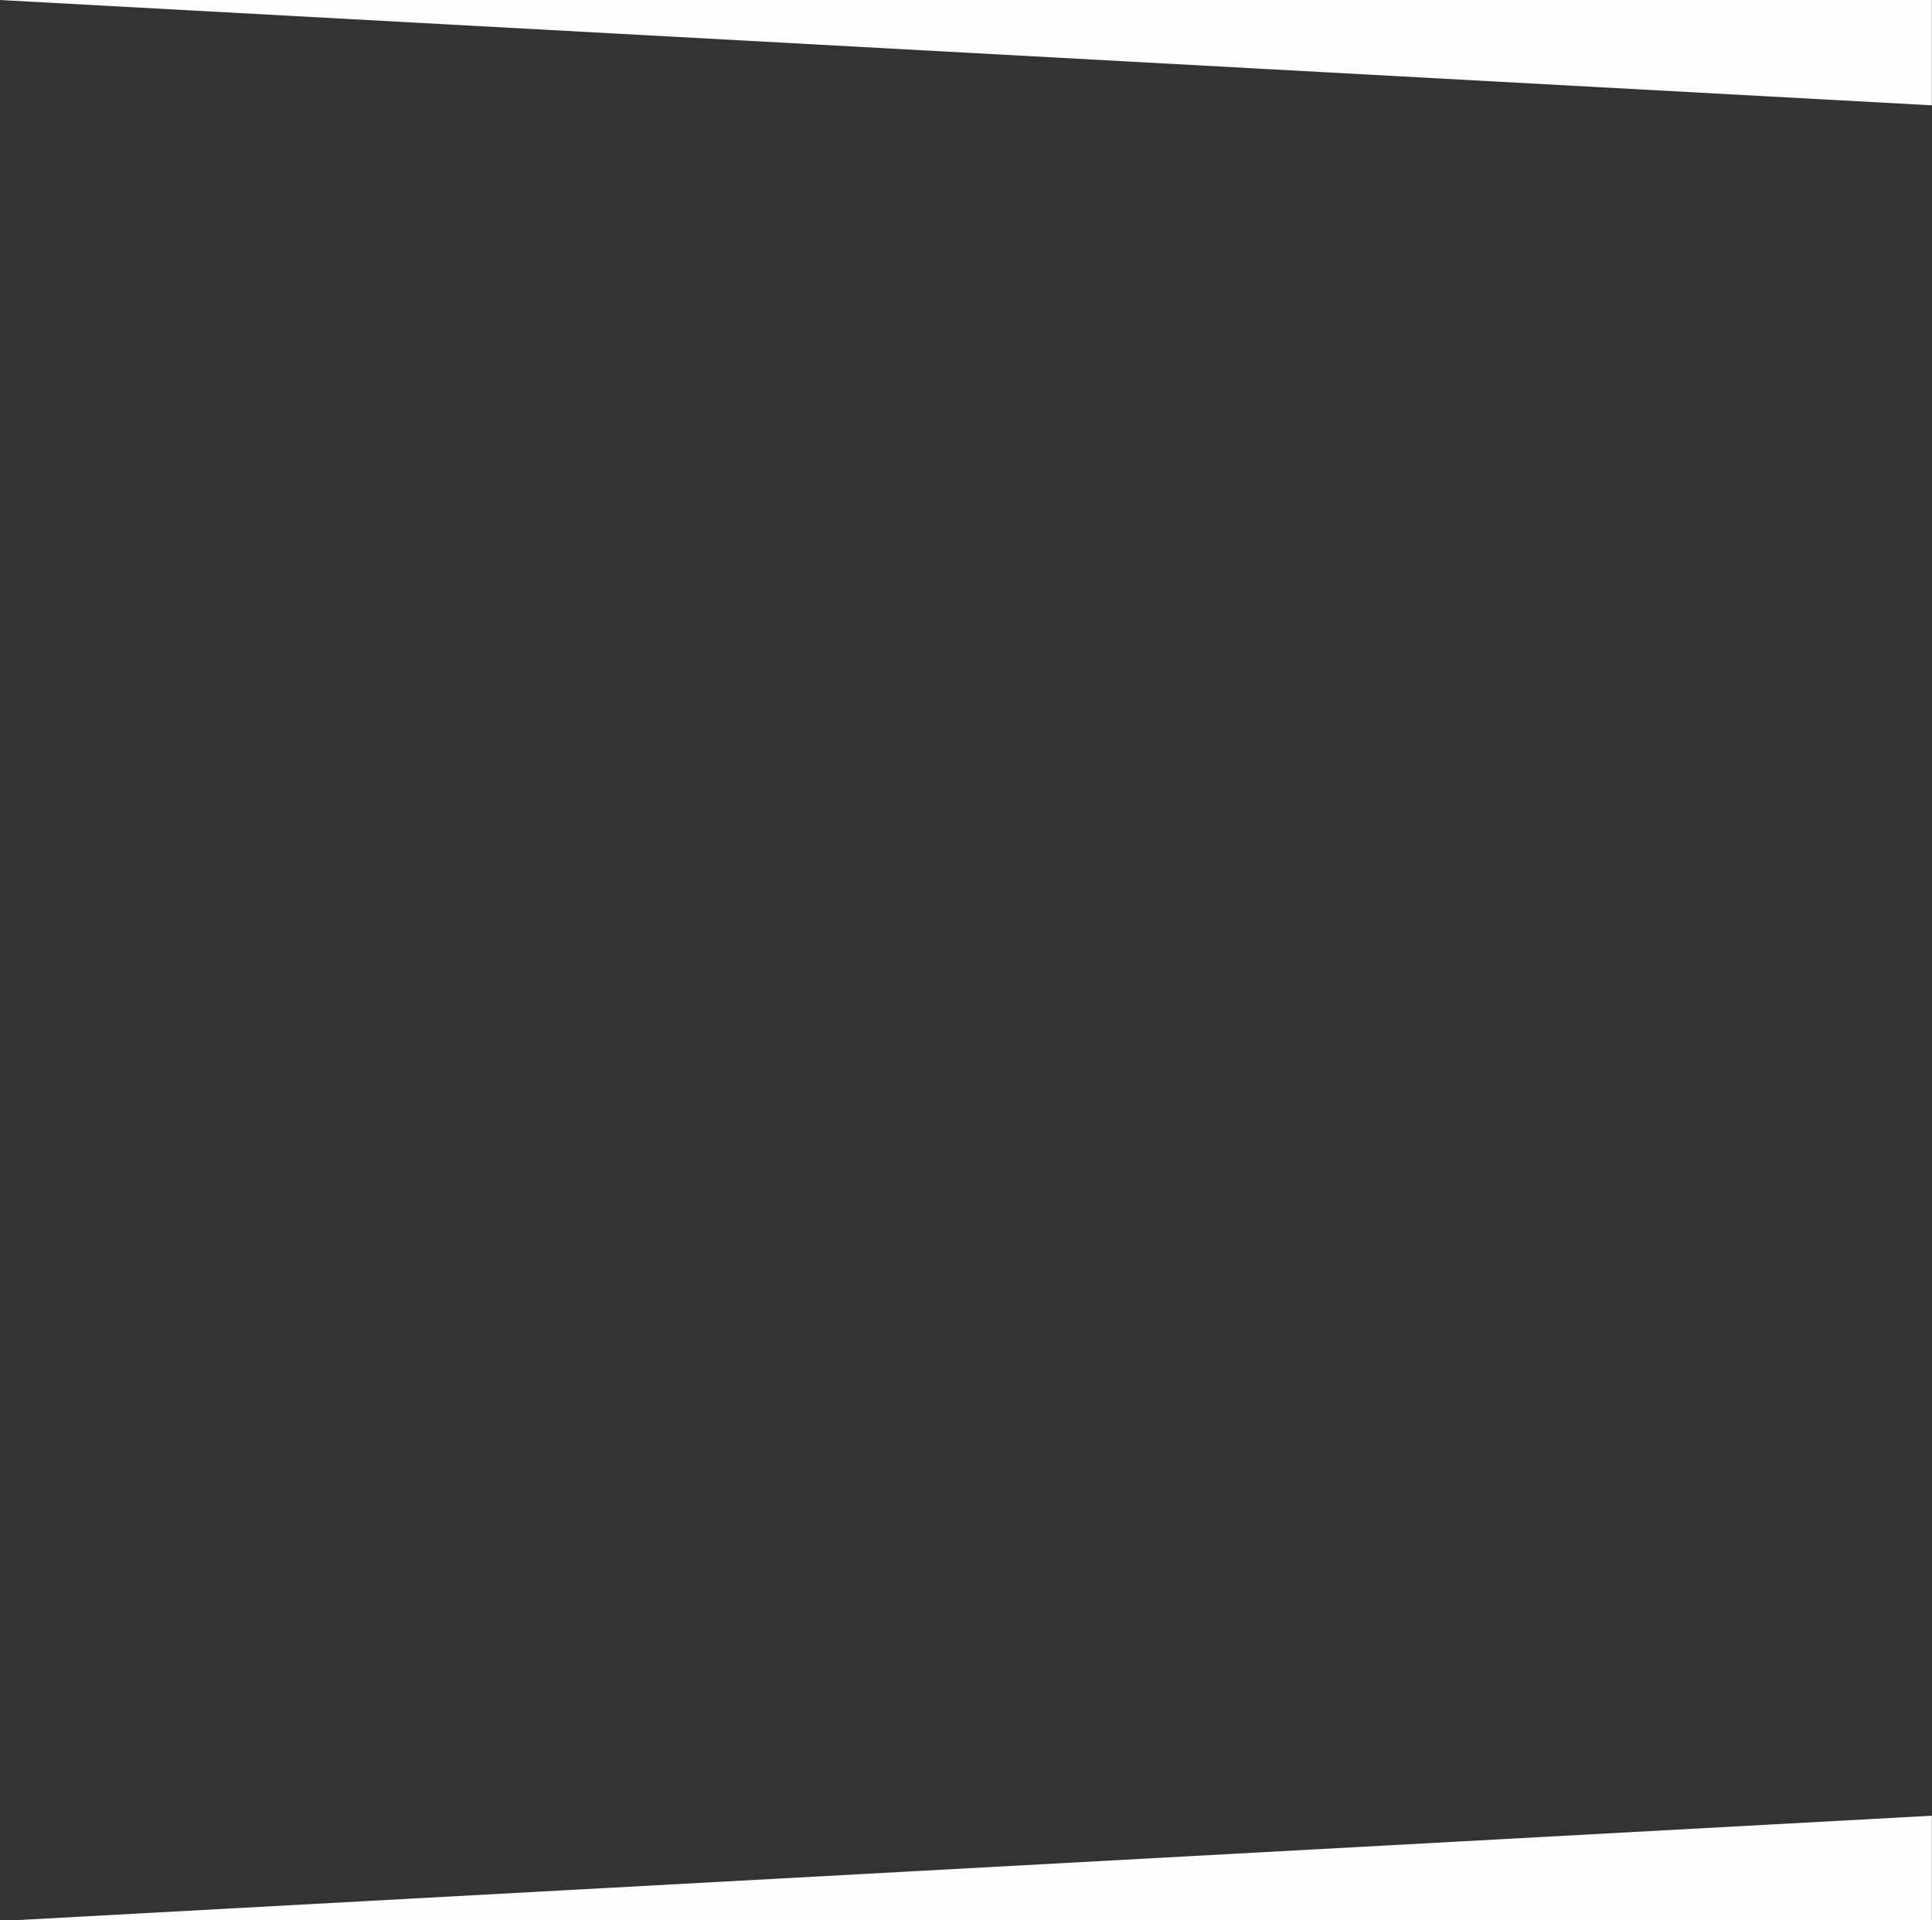
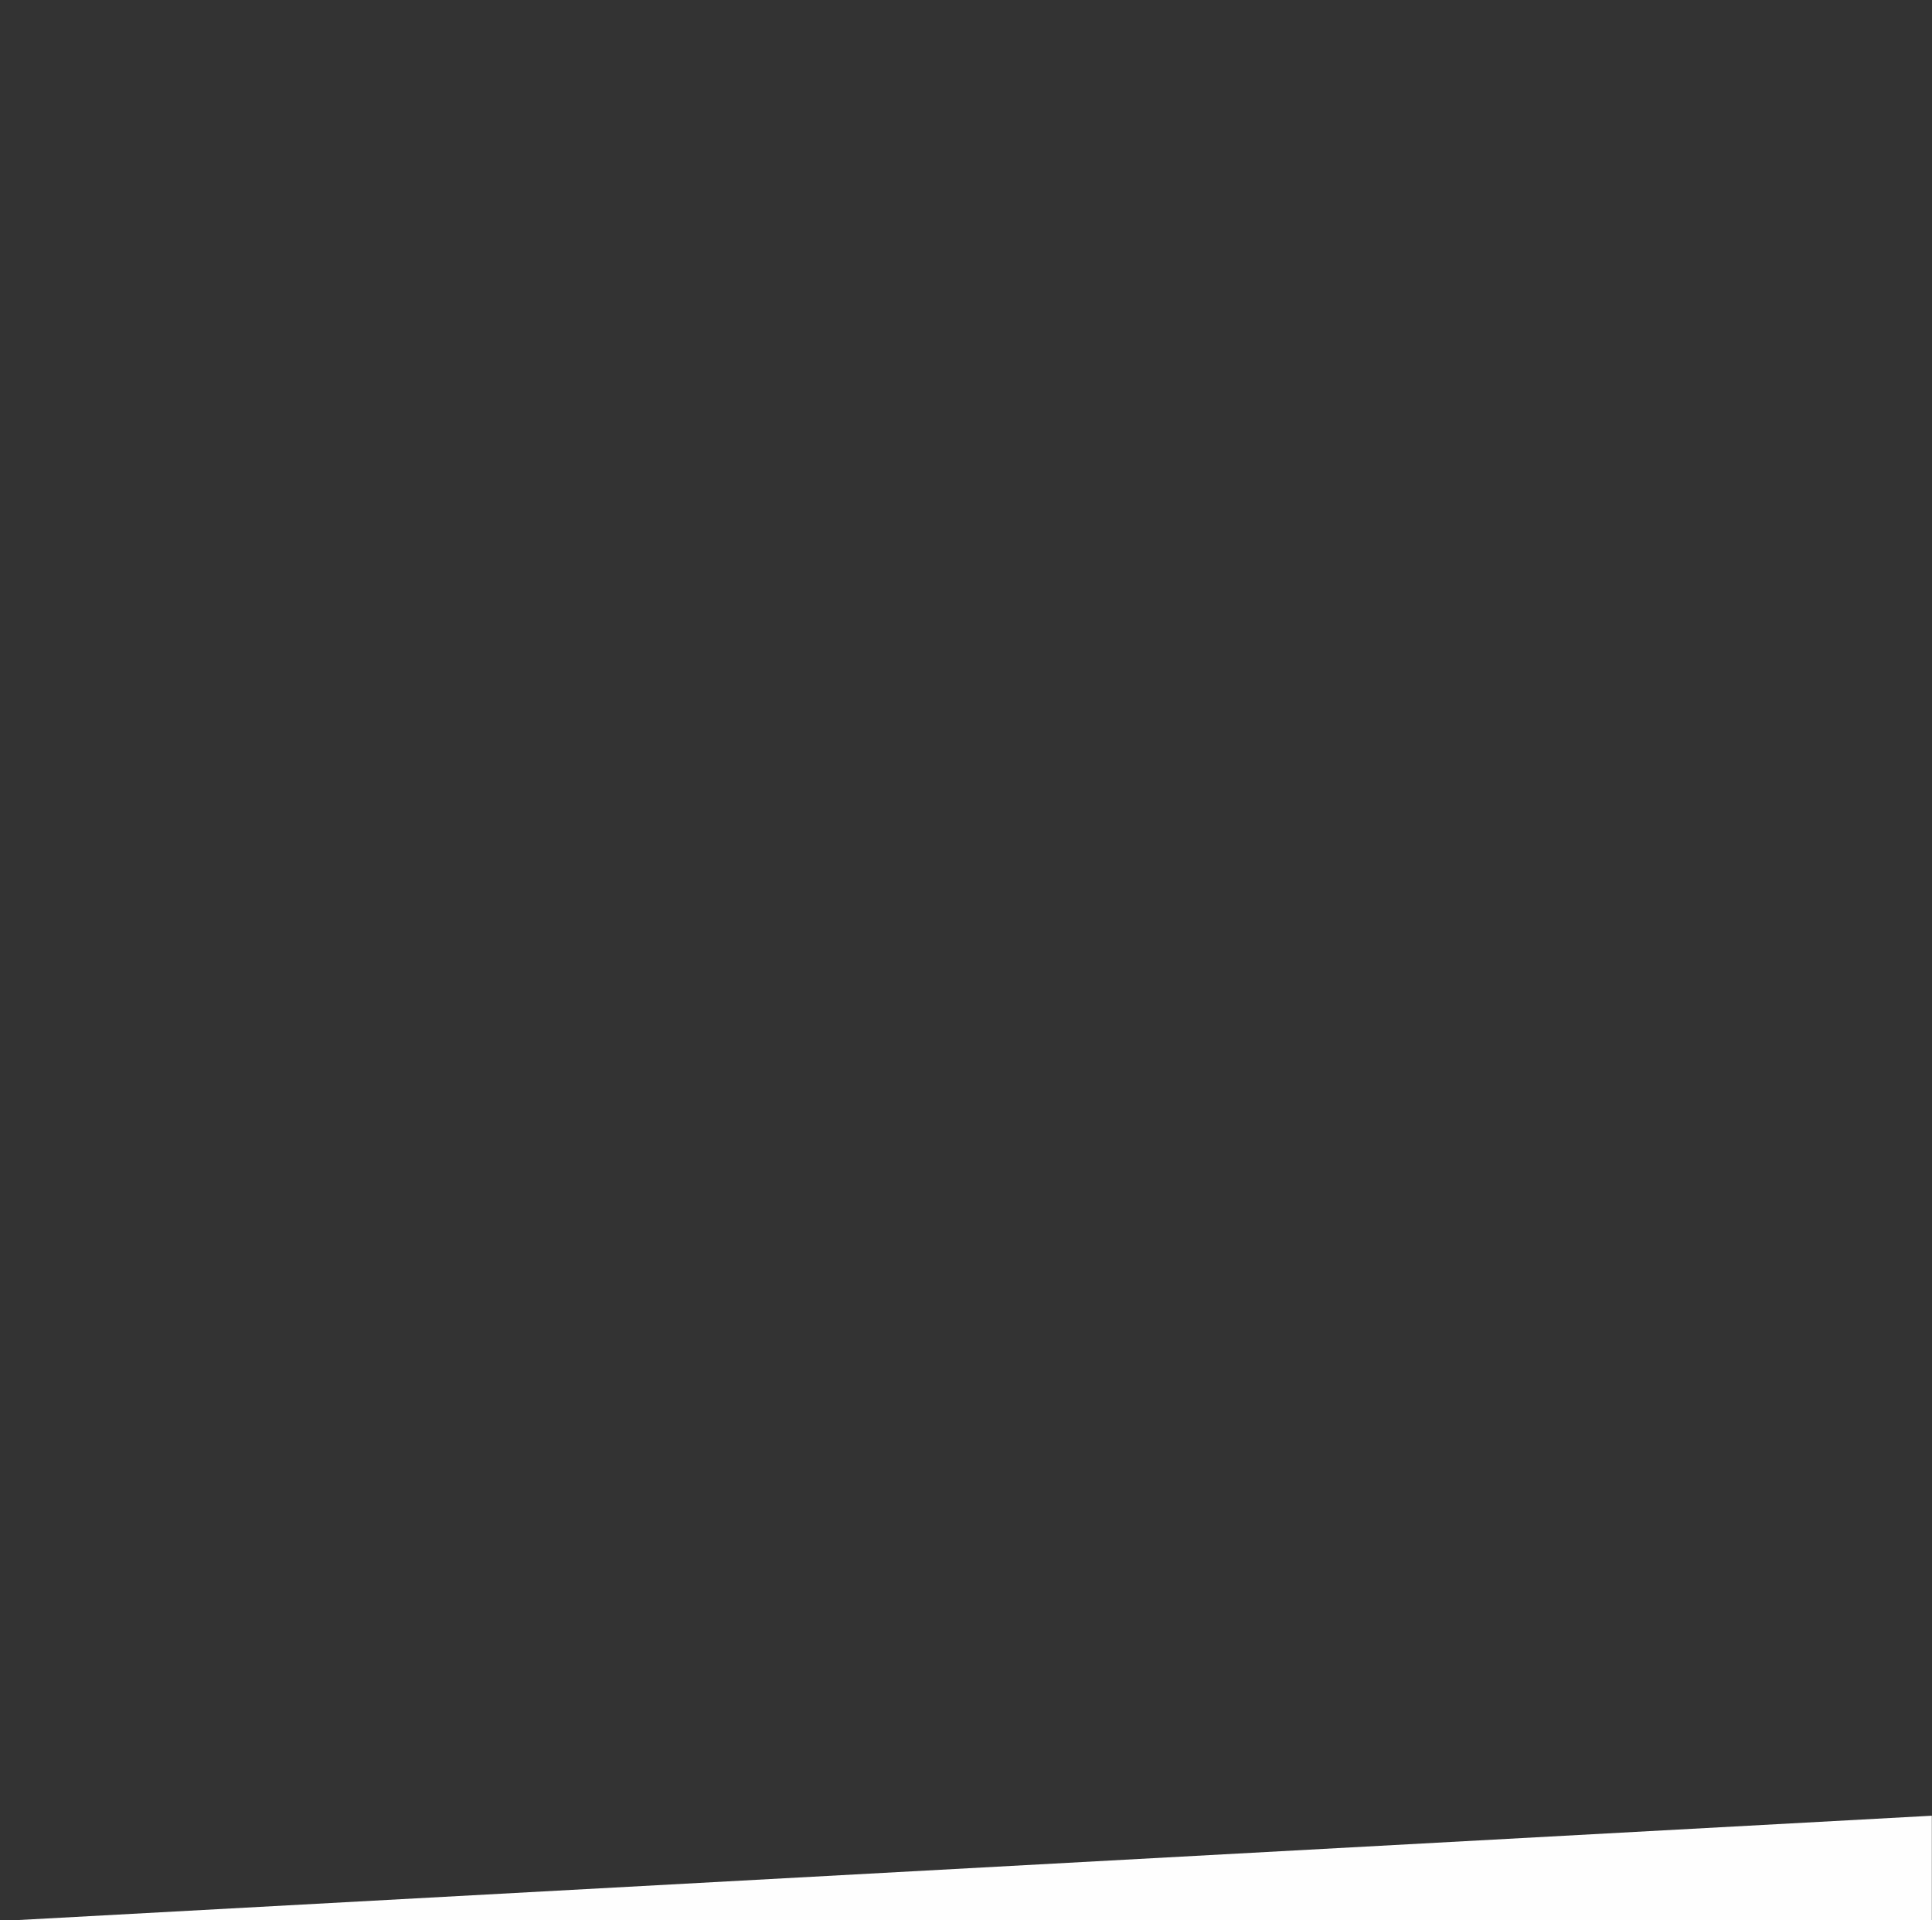
<svg xmlns="http://www.w3.org/2000/svg" id="svg1866" version="1.1" viewBox="0 0 106.512 105.833" height="400" width="402.565">
  <rect x="0" y="0" width="106.512" height="105.833" fill="#333333" stroke="none" />
  <defs id="defs1860" />
  <g transform="translate(126.52,-53.583)" id="layer1">
    <g transform="matrix(-1.228,0,0,0.667,-175.384,53.139)" id="g2421">
-       <path style="display:inline;opacity:1;fill:#ffffff;fill-opacity:0.995;stroke:none;stroke-width:3.103;stroke-linecap:round;stroke-miterlimit:4;stroke-dasharray:none;stroke-opacity:1;paint-order:normal" d="M -126.52,0.667 V 9.369 l 86.731,-8.702 z" id="path1848" />
      <path style="display:inline;opacity:1;fill:#ffffff;fill-opacity:0.995;stroke:none;stroke-width:3.103;stroke-linecap:round;stroke-miterlimit:4;stroke-dasharray:none;stroke-opacity:1;paint-order:normal" d="m -126.52,150.714 v 8.703 h 86.731 z" id="path1844" />
    </g>
  </g>
</svg>